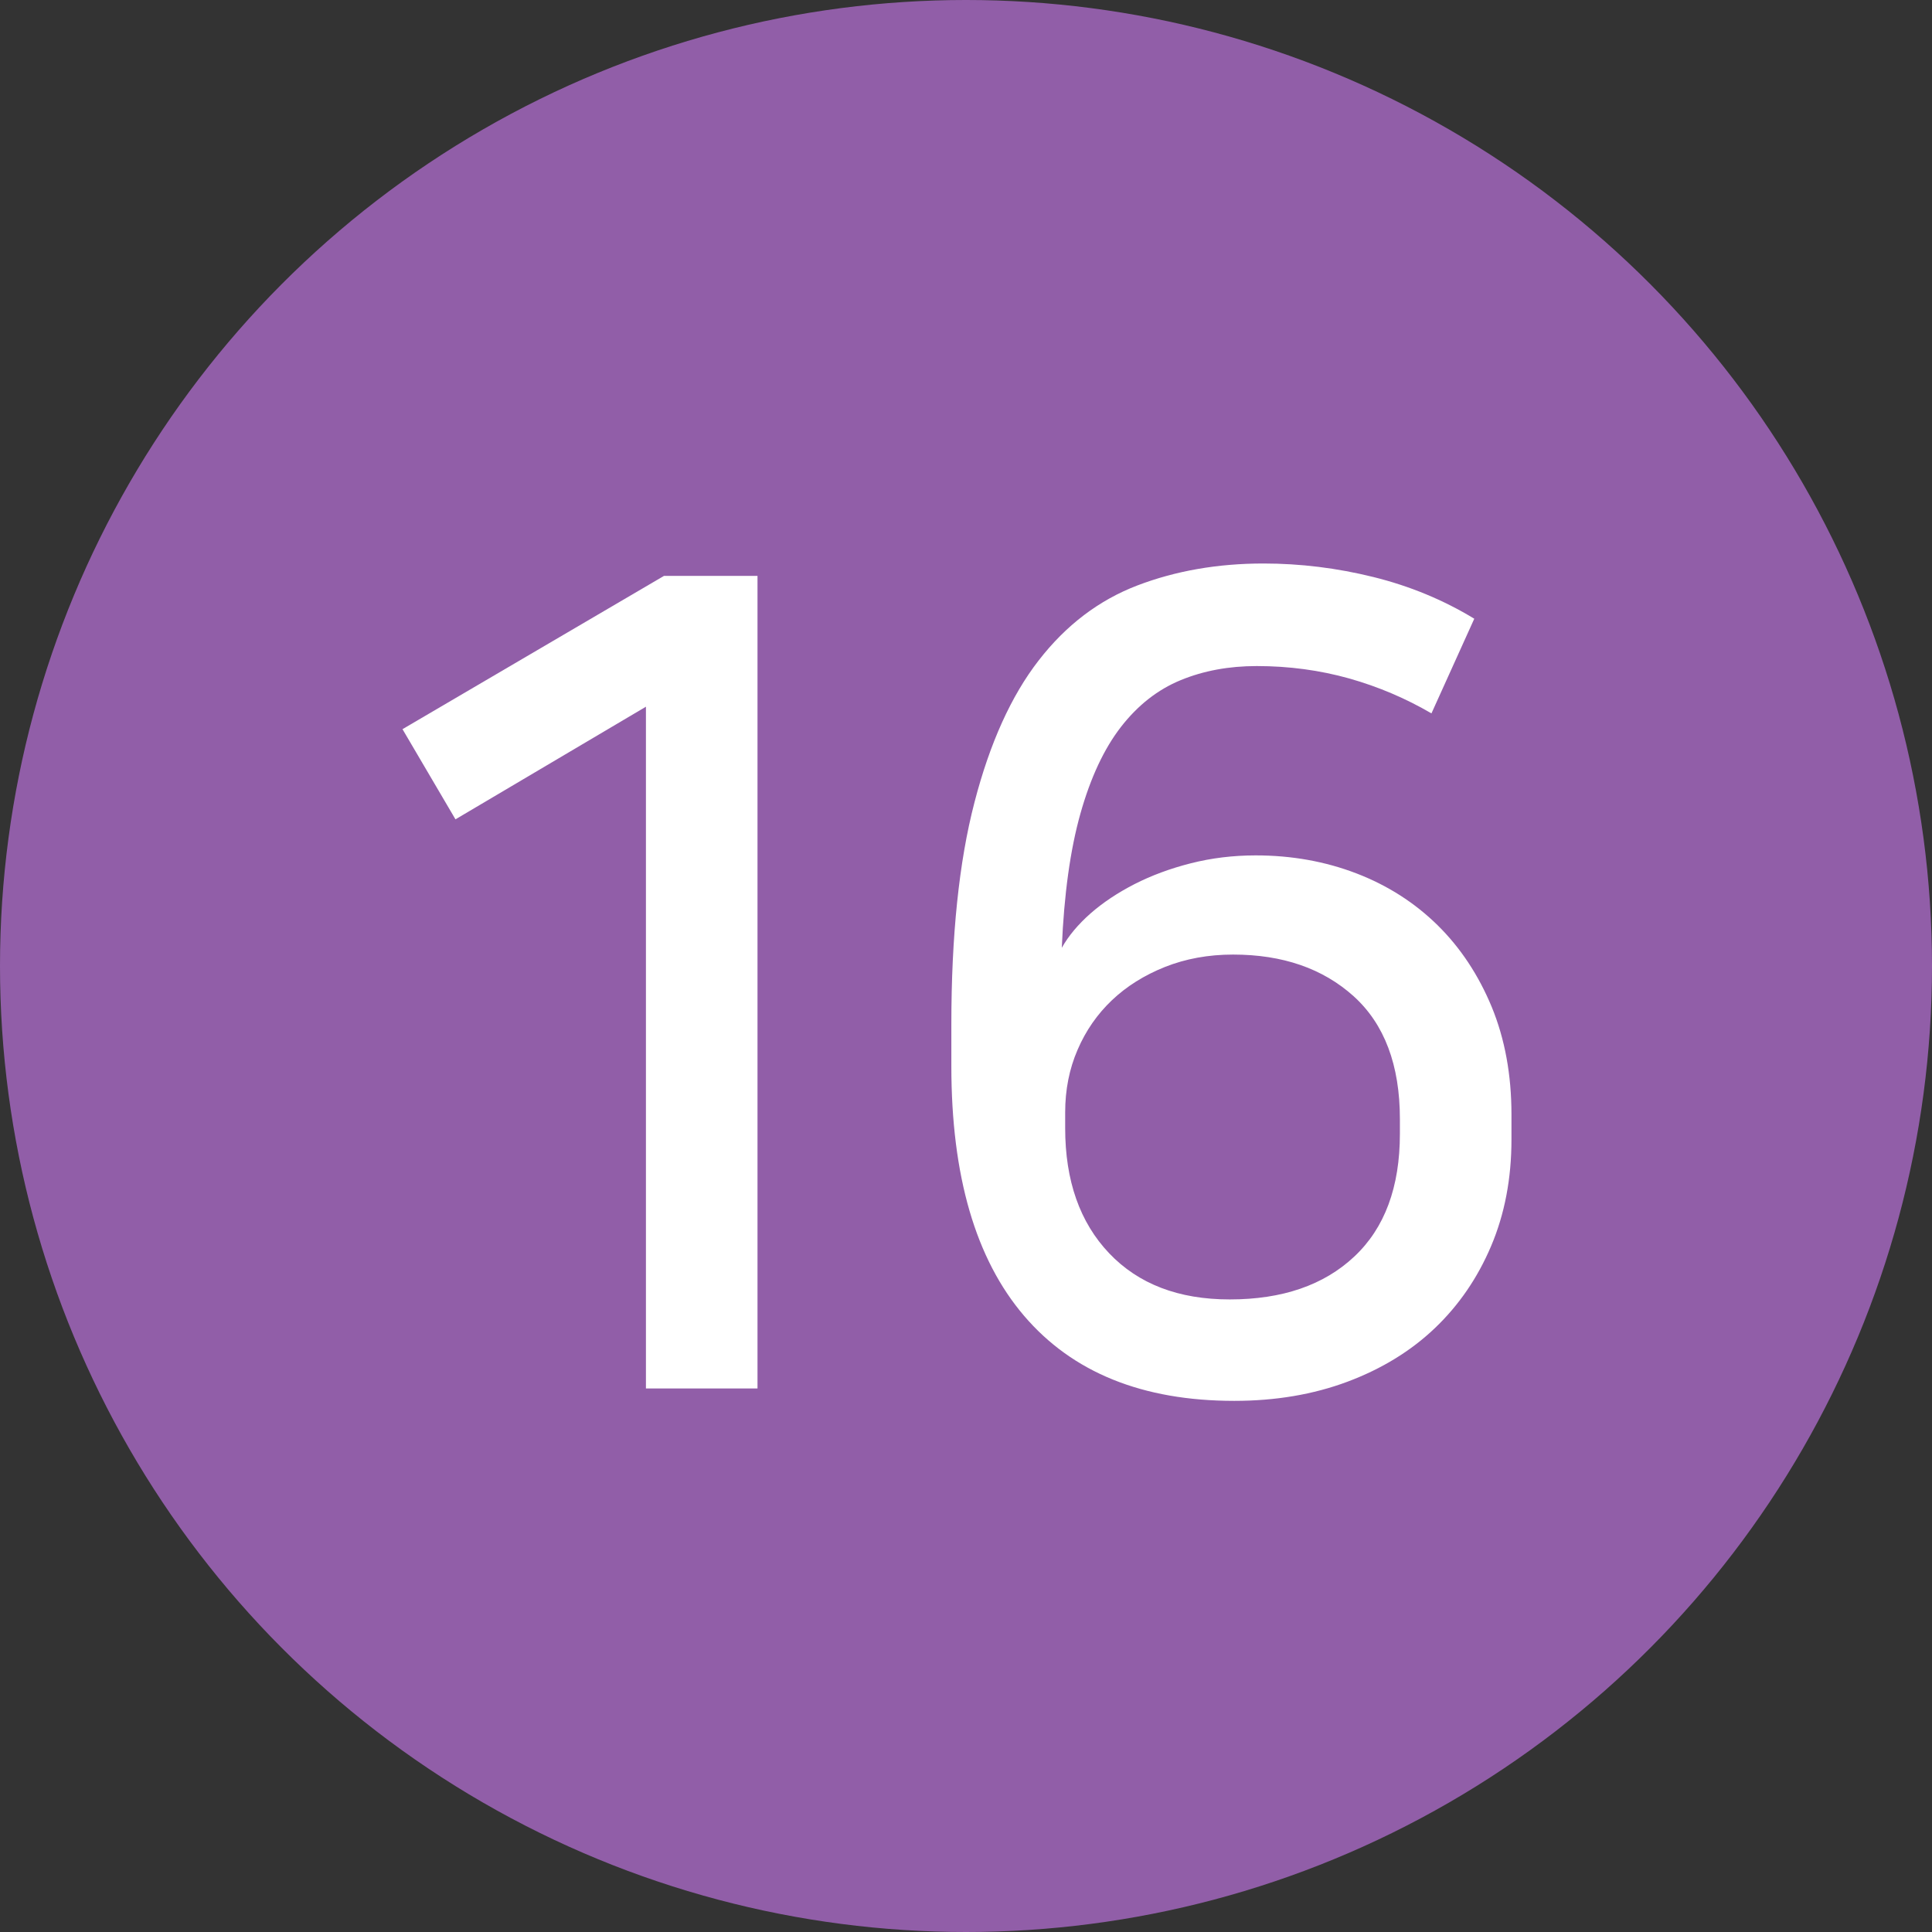
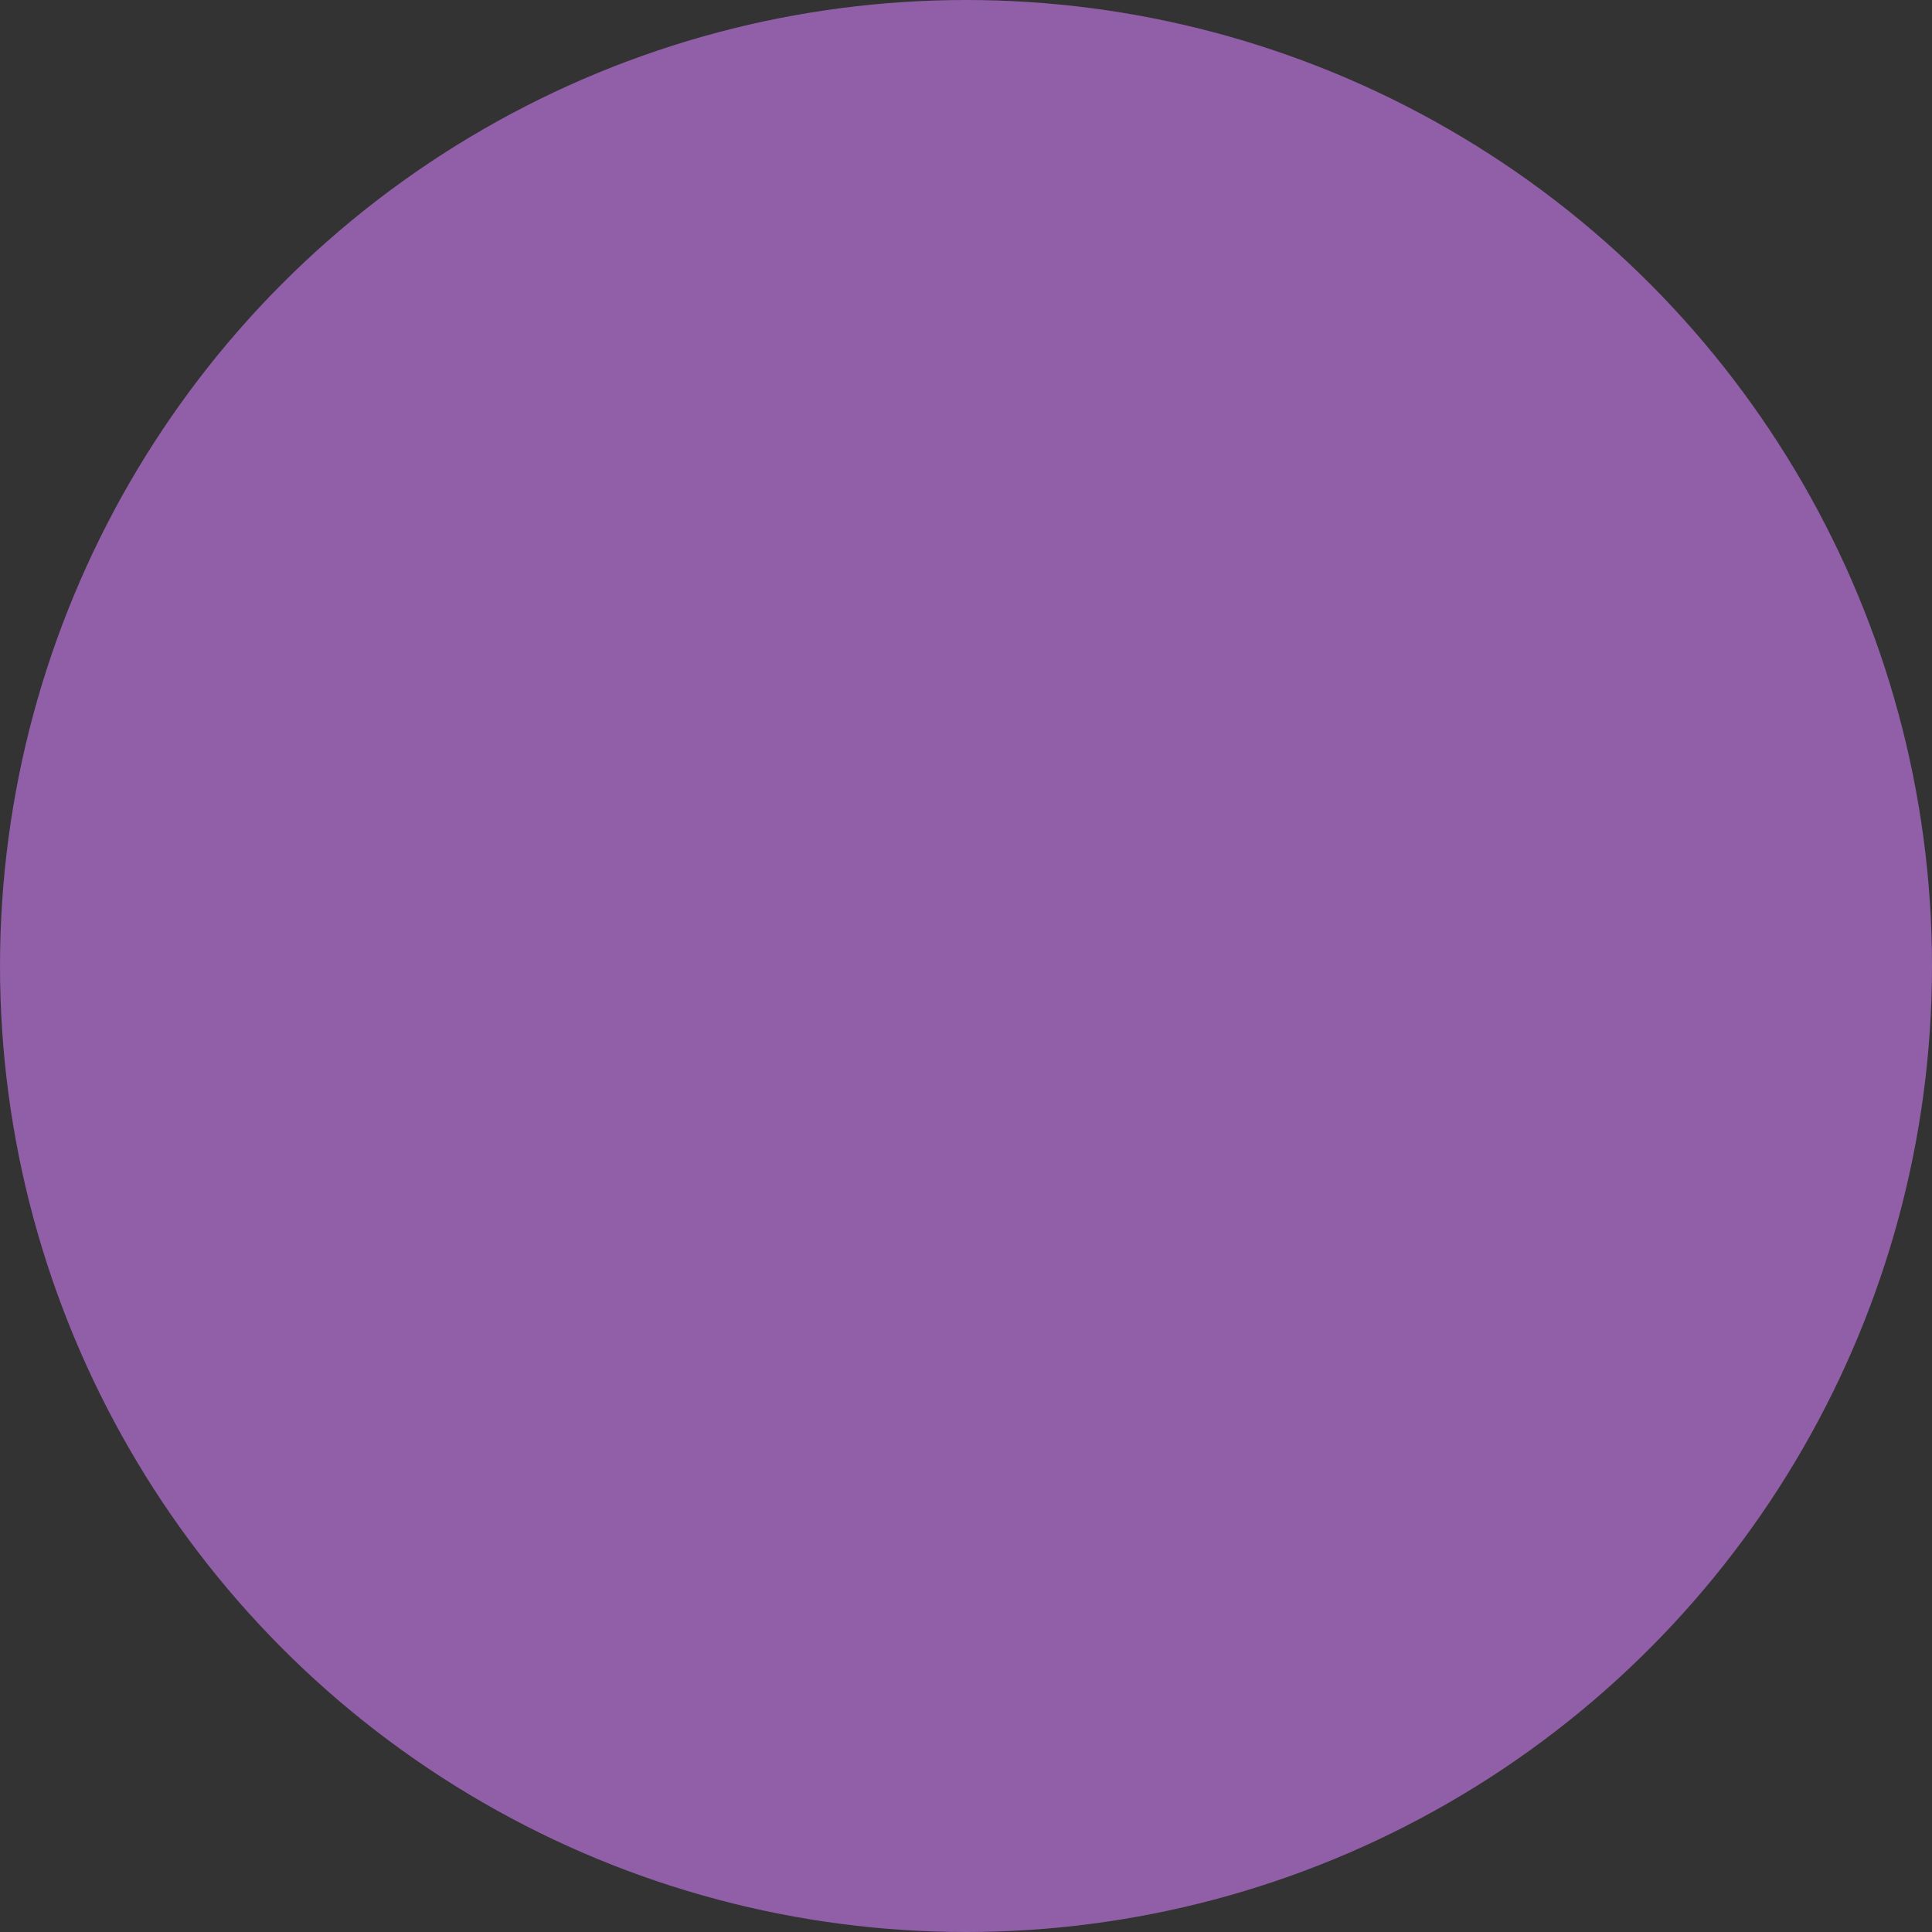
<svg xmlns="http://www.w3.org/2000/svg" width="24px" height="24px" viewBox="0 0 24 24" version="1.1">
  <rect x="0" y="0" width="24" height="24" fill="#333333" stroke="none" />
  <title>no16_on</title>
  <desc>Created with Sketch.</desc>
  <defs />
  <g id="Symbols" stroke="none" stroke-width="1" fill="none" fill-rule="evenodd">
    <g id="no16_on">
      <g>
        <circle id="Oval" fill="#915EA8" cx="12" cy="12" r="12" />
        <g id="Page-1" transform="translate(5, 7)" fill="#FFFFFF">
-           <polygon id="Fill-1" points="3.248 0.154 0 2.058 0.658 3.178 3.024 1.779 3.024 10.248 4.41 10.248 4.41 0.154" />
-           <path d="M8.232,7.014 C8.232,7.667 8.414,8.185 8.778,8.568 C9.142,8.951 9.641,9.142 10.276,9.142 C10.929,9.142 11.445,8.965 11.823,8.61 C12.201,8.256 12.39,7.747 12.39,7.084 L12.39,6.902 C12.39,6.23 12.198,5.722 11.816,5.376 C11.433,5.031 10.934,4.858 10.318,4.858 C10.01,4.858 9.728,4.91 9.471,5.012 C9.214,5.115 8.995,5.252 8.813,5.425 C8.631,5.598 8.488,5.803 8.386,6.041 C8.283,6.279 8.232,6.538 8.232,6.818 L8.232,7.014 Z M12.782,1.862 C12.464,1.676 12.124,1.531 11.76,1.428 C11.396,1.326 11.013,1.274 10.612,1.274 C10.266,1.274 9.951,1.332 9.667,1.449 C9.382,1.566 9.135,1.76 8.925,2.03 C8.715,2.301 8.547,2.66 8.421,3.108 C8.295,3.556 8.218,4.112 8.19,4.774 C8.274,4.625 8.393,4.483 8.547,4.347 C8.701,4.212 8.883,4.091 9.093,3.983 C9.303,3.876 9.536,3.789 9.793,3.724 C10.049,3.659 10.318,3.626 10.598,3.626 C11.046,3.626 11.463,3.701 11.851,3.85 C12.238,3.999 12.574,4.214 12.859,4.494 C13.143,4.774 13.367,5.113 13.531,5.509 C13.694,5.906 13.776,6.351 13.776,6.846 L13.776,7.154 C13.776,7.639 13.692,8.08 13.524,8.477 C13.356,8.874 13.122,9.215 12.824,9.499 C12.525,9.784 12.163,10.005 11.739,10.164 C11.314,10.323 10.845,10.402 10.332,10.402 C9.193,10.402 8.323,10.05 7.721,9.345 C7.119,8.64 6.818,7.607 6.818,6.244 L6.818,5.726 C6.818,4.625 6.913,3.705 7.105,2.968 C7.296,2.231 7.562,1.643 7.903,1.204 C8.243,0.765 8.652,0.455 9.128,0.273 C9.604,0.091 10.127,-0 10.696,-0 C11.153,-0 11.608,0.056 12.061,0.168 C12.513,0.28 12.931,0.453 13.314,0.686 L12.782,1.862 Z" id="Fill-2" />
-         </g>
+           </g>
      </g>
    </g>
  </g>
</svg>